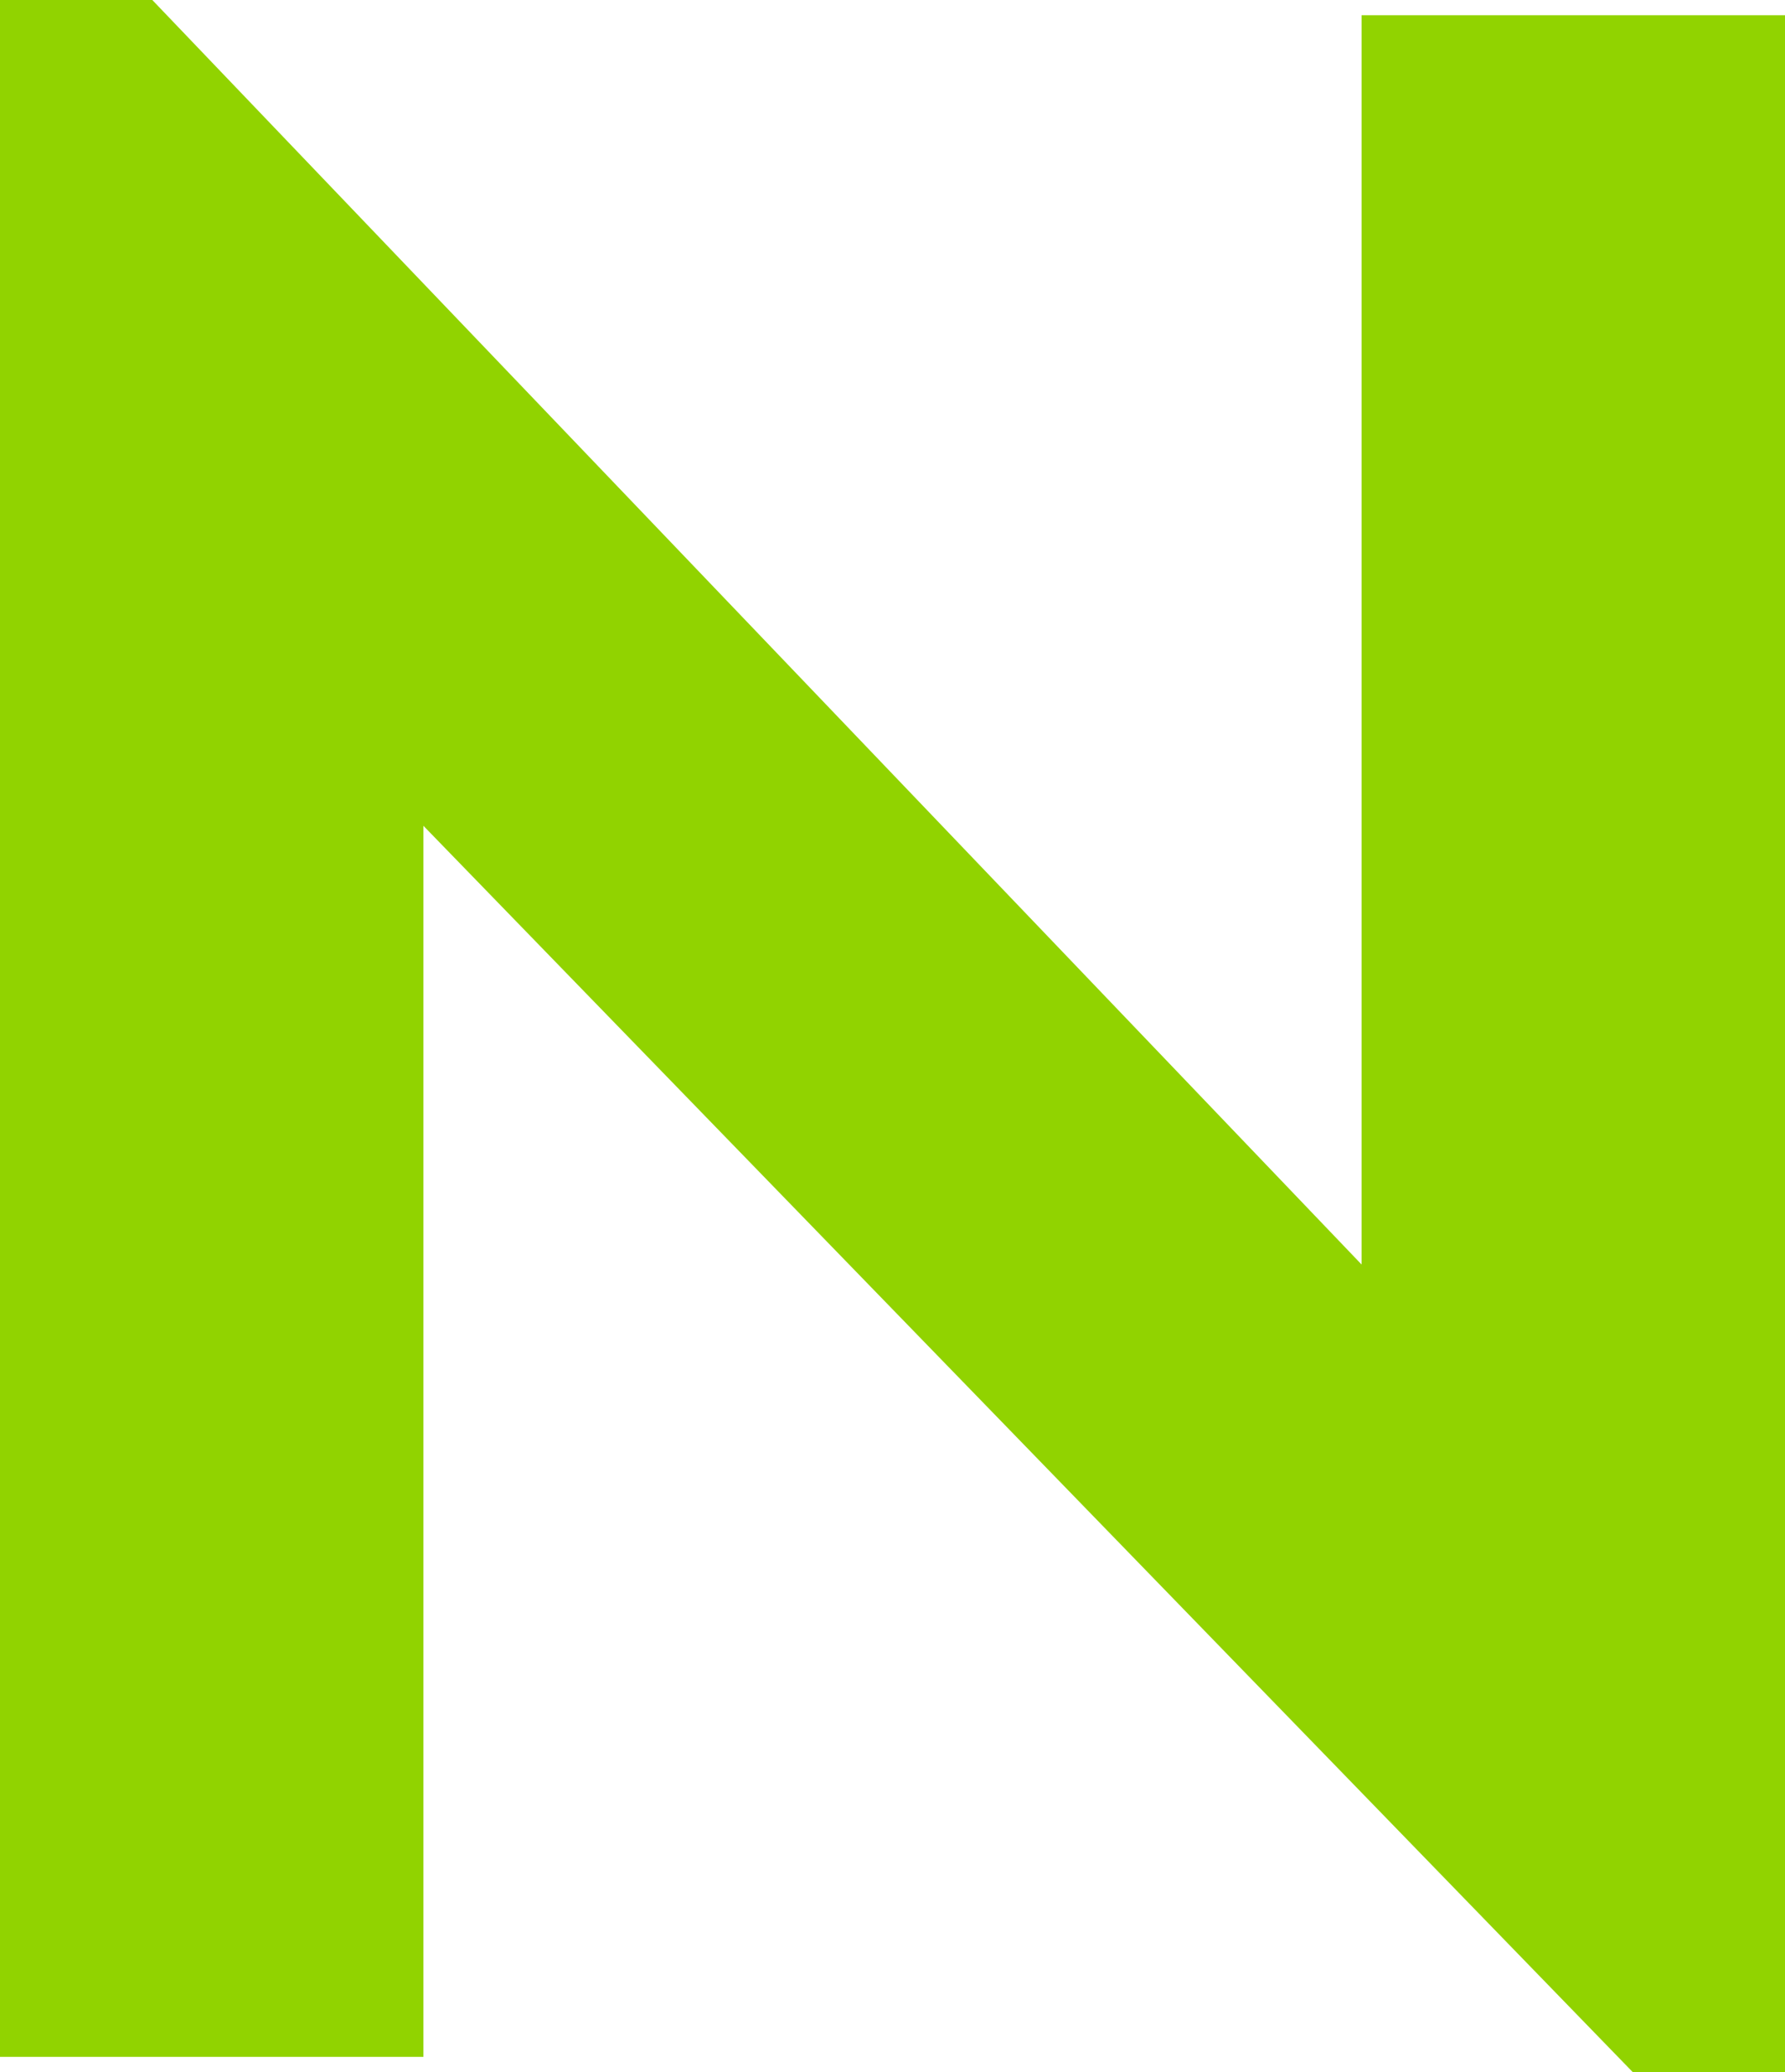
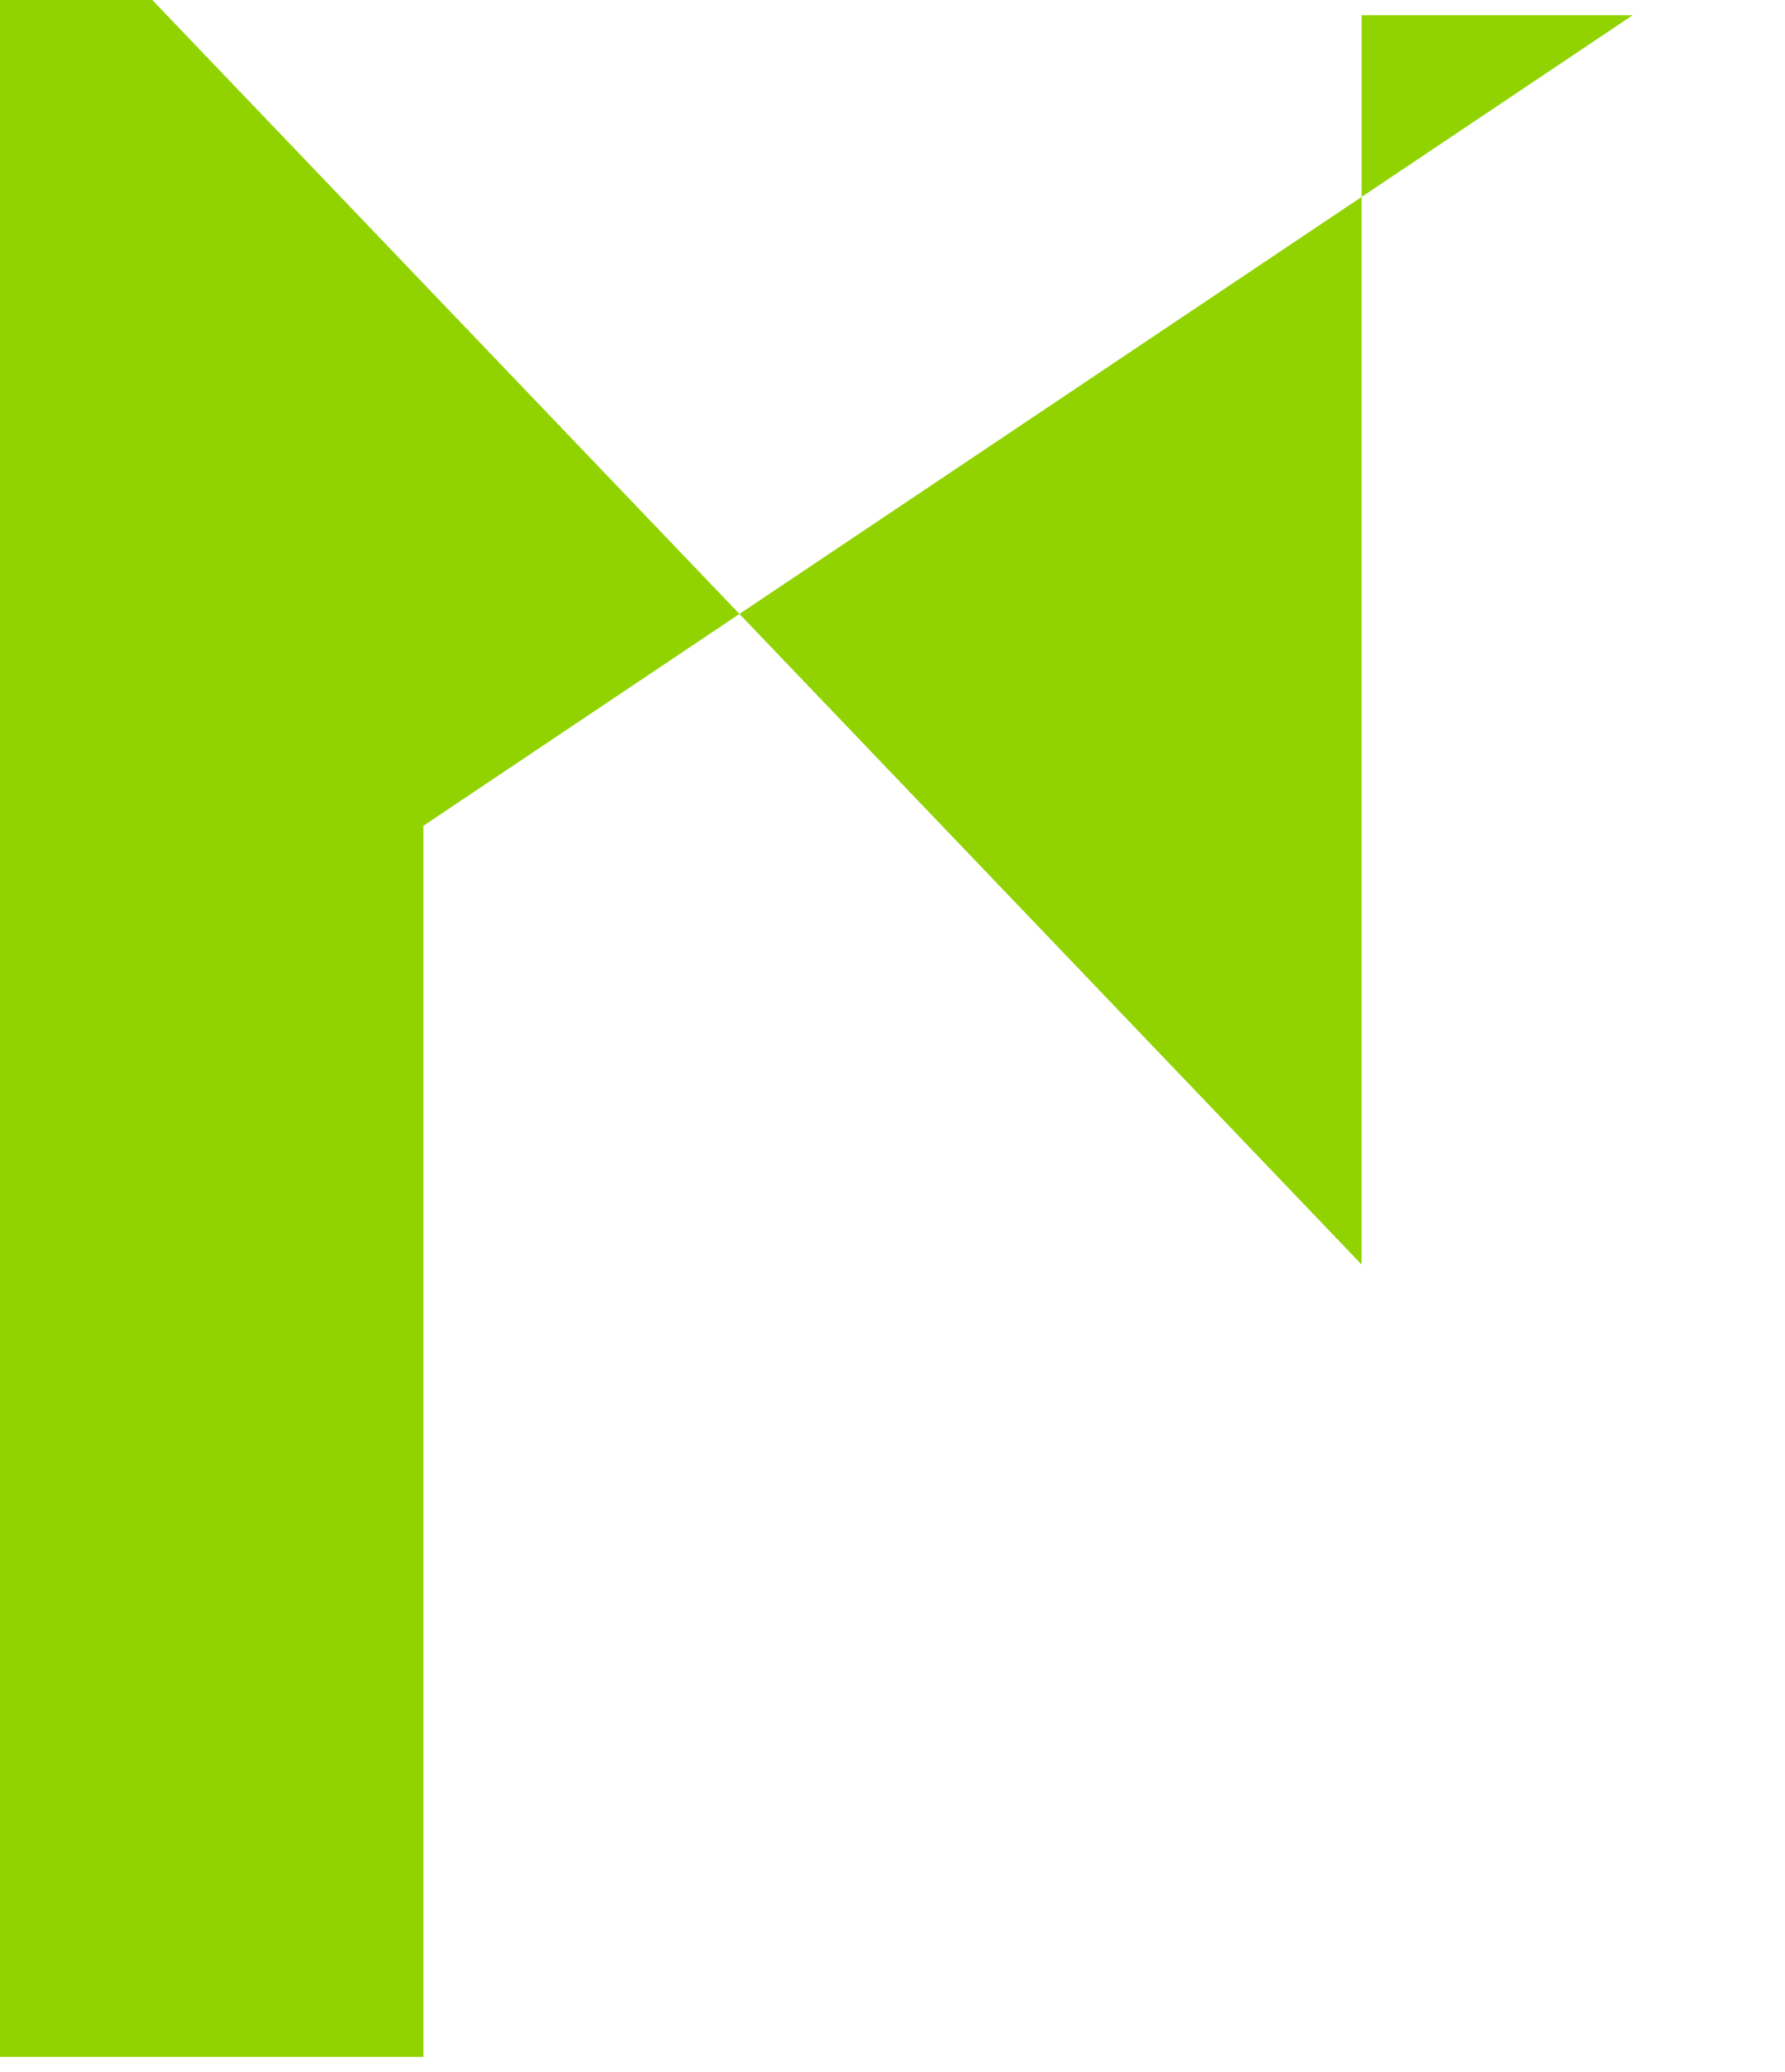
<svg xmlns="http://www.w3.org/2000/svg" width="27.576" height="32" viewBox="0 0 27.576 32">
-   <path id="n" d="M32.459-32.724V-.959H30.106L11.424-20.206V-1.194H4.883V-32.959H7.236L25.918-13.43V-32.724Z" transform="translate(-4.883 32.959)" fill="#91d300" />
+   <path id="n" d="M32.459-32.724H30.106L11.424-20.206V-1.194H4.883V-32.959H7.236L25.918-13.43V-32.724Z" transform="translate(-4.883 32.959)" fill="#91d300" />
</svg>